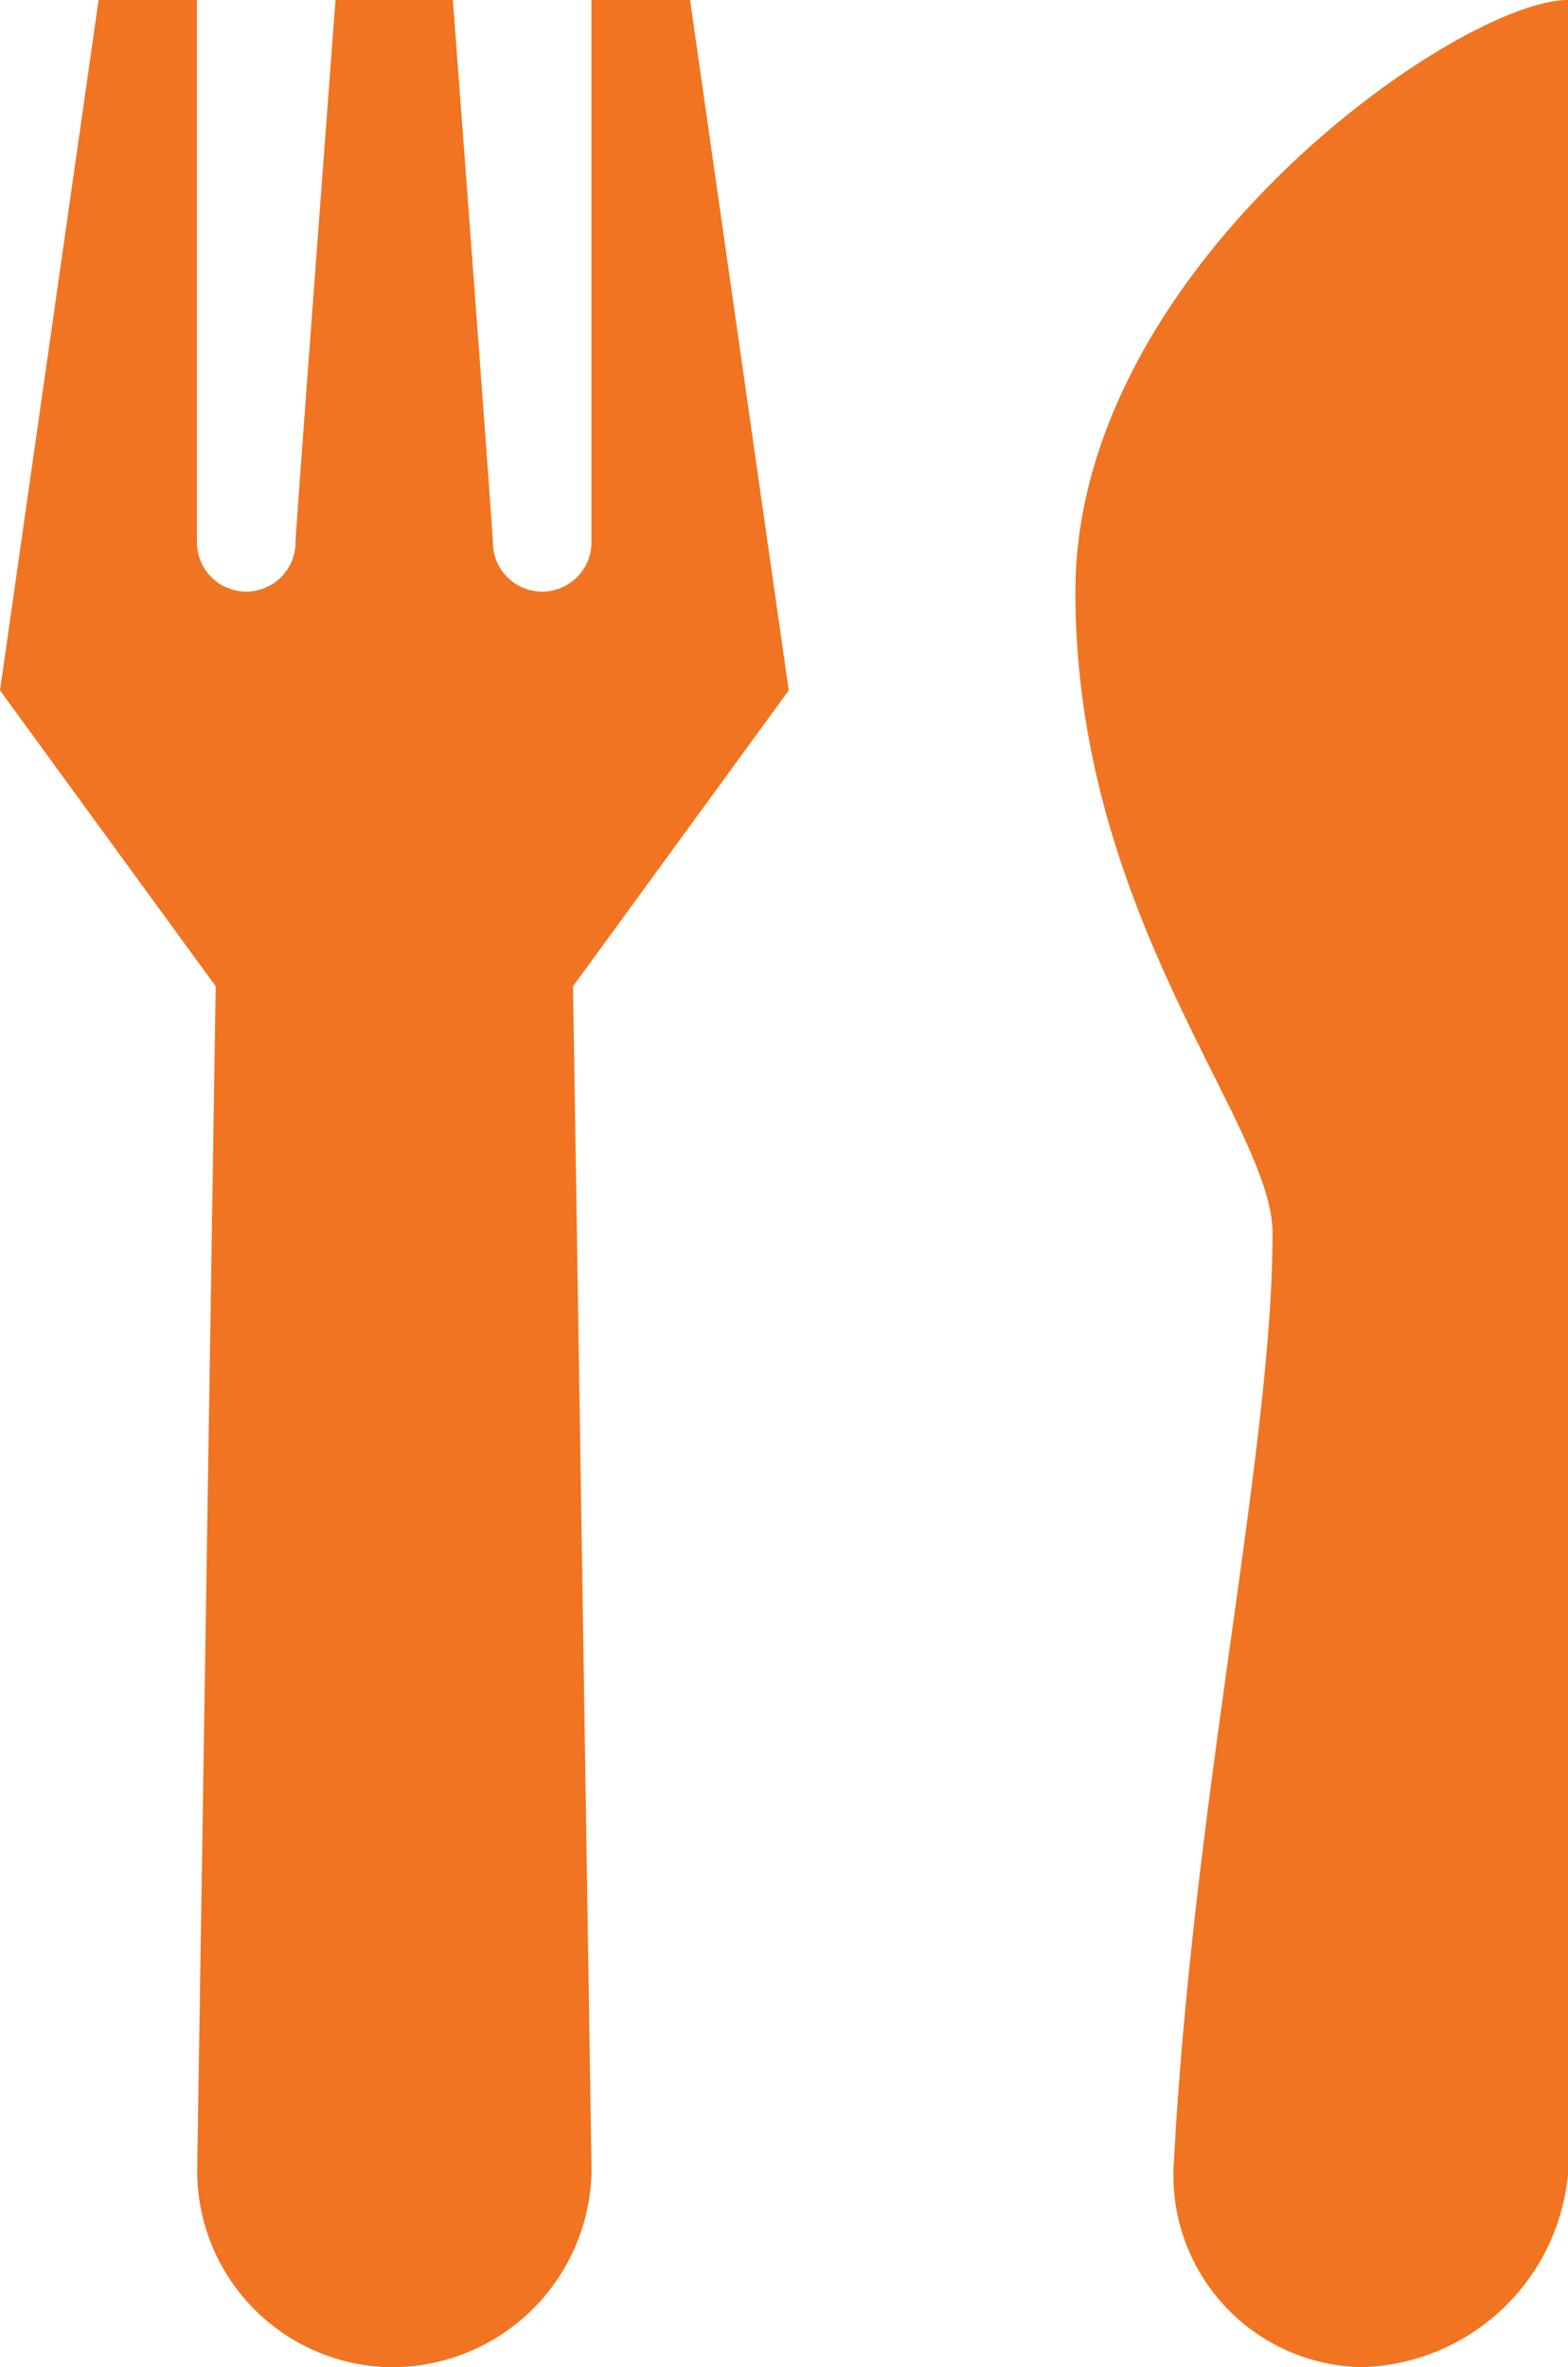
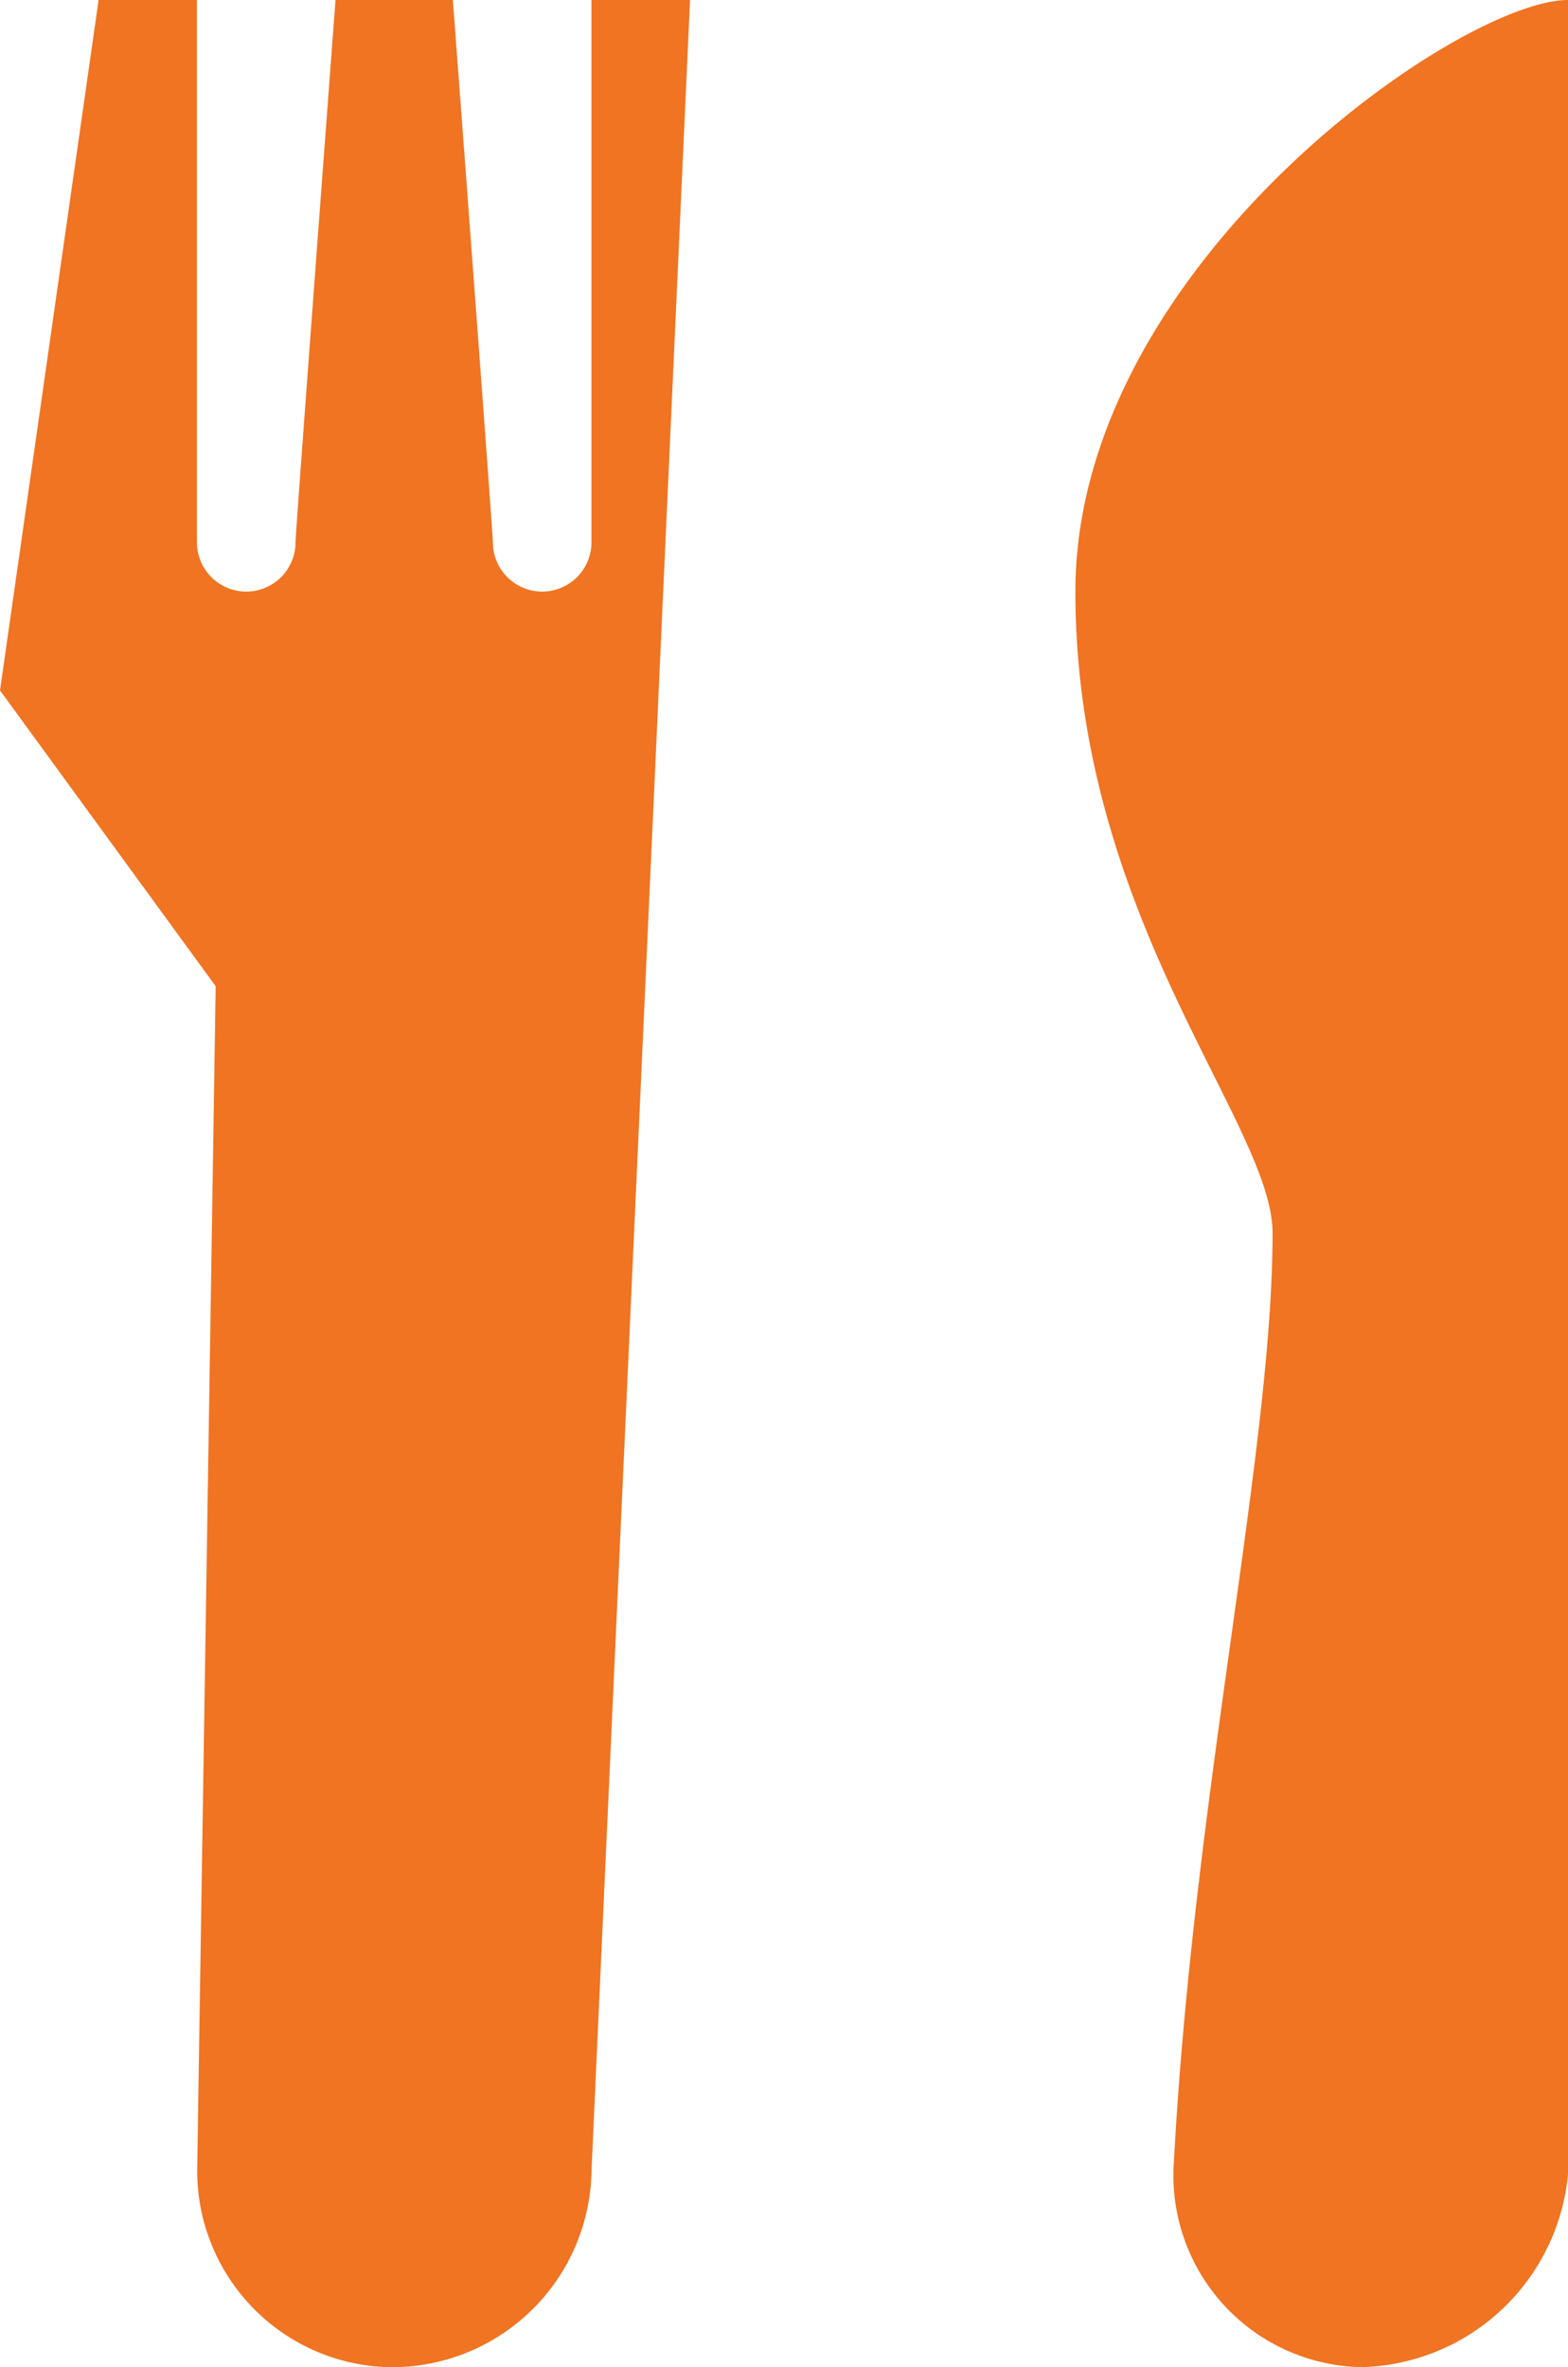
<svg xmlns="http://www.w3.org/2000/svg" width="18.226" height="27.5" viewBox="0 0 18.226 27.5">
-   <path id="icons8-dining-room" d="M5.146,0,4,8.021l2.507,3.437-.215,13.75A2.283,2.283,0,0,0,8.476,27.5a2.319,2.319,0,0,0,2.4-2.292l-.215-13.75,2.507-3.437L12.021,0H10.875V6.3a.573.573,0,0,1-1.146,0c0-.116-.465-6.3-.465-6.3H7.9s-.465,6.186-.465,6.3a.573.573,0,0,1-1.146,0V0Zm17.08,0C20.964,0,16.5,3.093,16.5,6.875s2.292,6.186,2.292,7.448c0,2.52-.918,6.539-1.146,10.778a2.228,2.228,0,0,0,2.184,2.4,2.472,2.472,0,0,0,2.4-2.292Z" transform="translate(-4)" fill="#f07421" />
+   <path id="icons8-dining-room" d="M5.146,0,4,8.021l2.507,3.437-.215,13.75A2.283,2.283,0,0,0,8.476,27.5a2.319,2.319,0,0,0,2.4-2.292L12.021,0H10.875V6.3a.573.573,0,0,1-1.146,0c0-.116-.465-6.3-.465-6.3H7.9s-.465,6.186-.465,6.3a.573.573,0,0,1-1.146,0V0Zm17.08,0C20.964,0,16.5,3.093,16.5,6.875s2.292,6.186,2.292,7.448c0,2.52-.918,6.539-1.146,10.778a2.228,2.228,0,0,0,2.184,2.4,2.472,2.472,0,0,0,2.4-2.292Z" transform="translate(-4)" fill="#f07421" />
</svg>